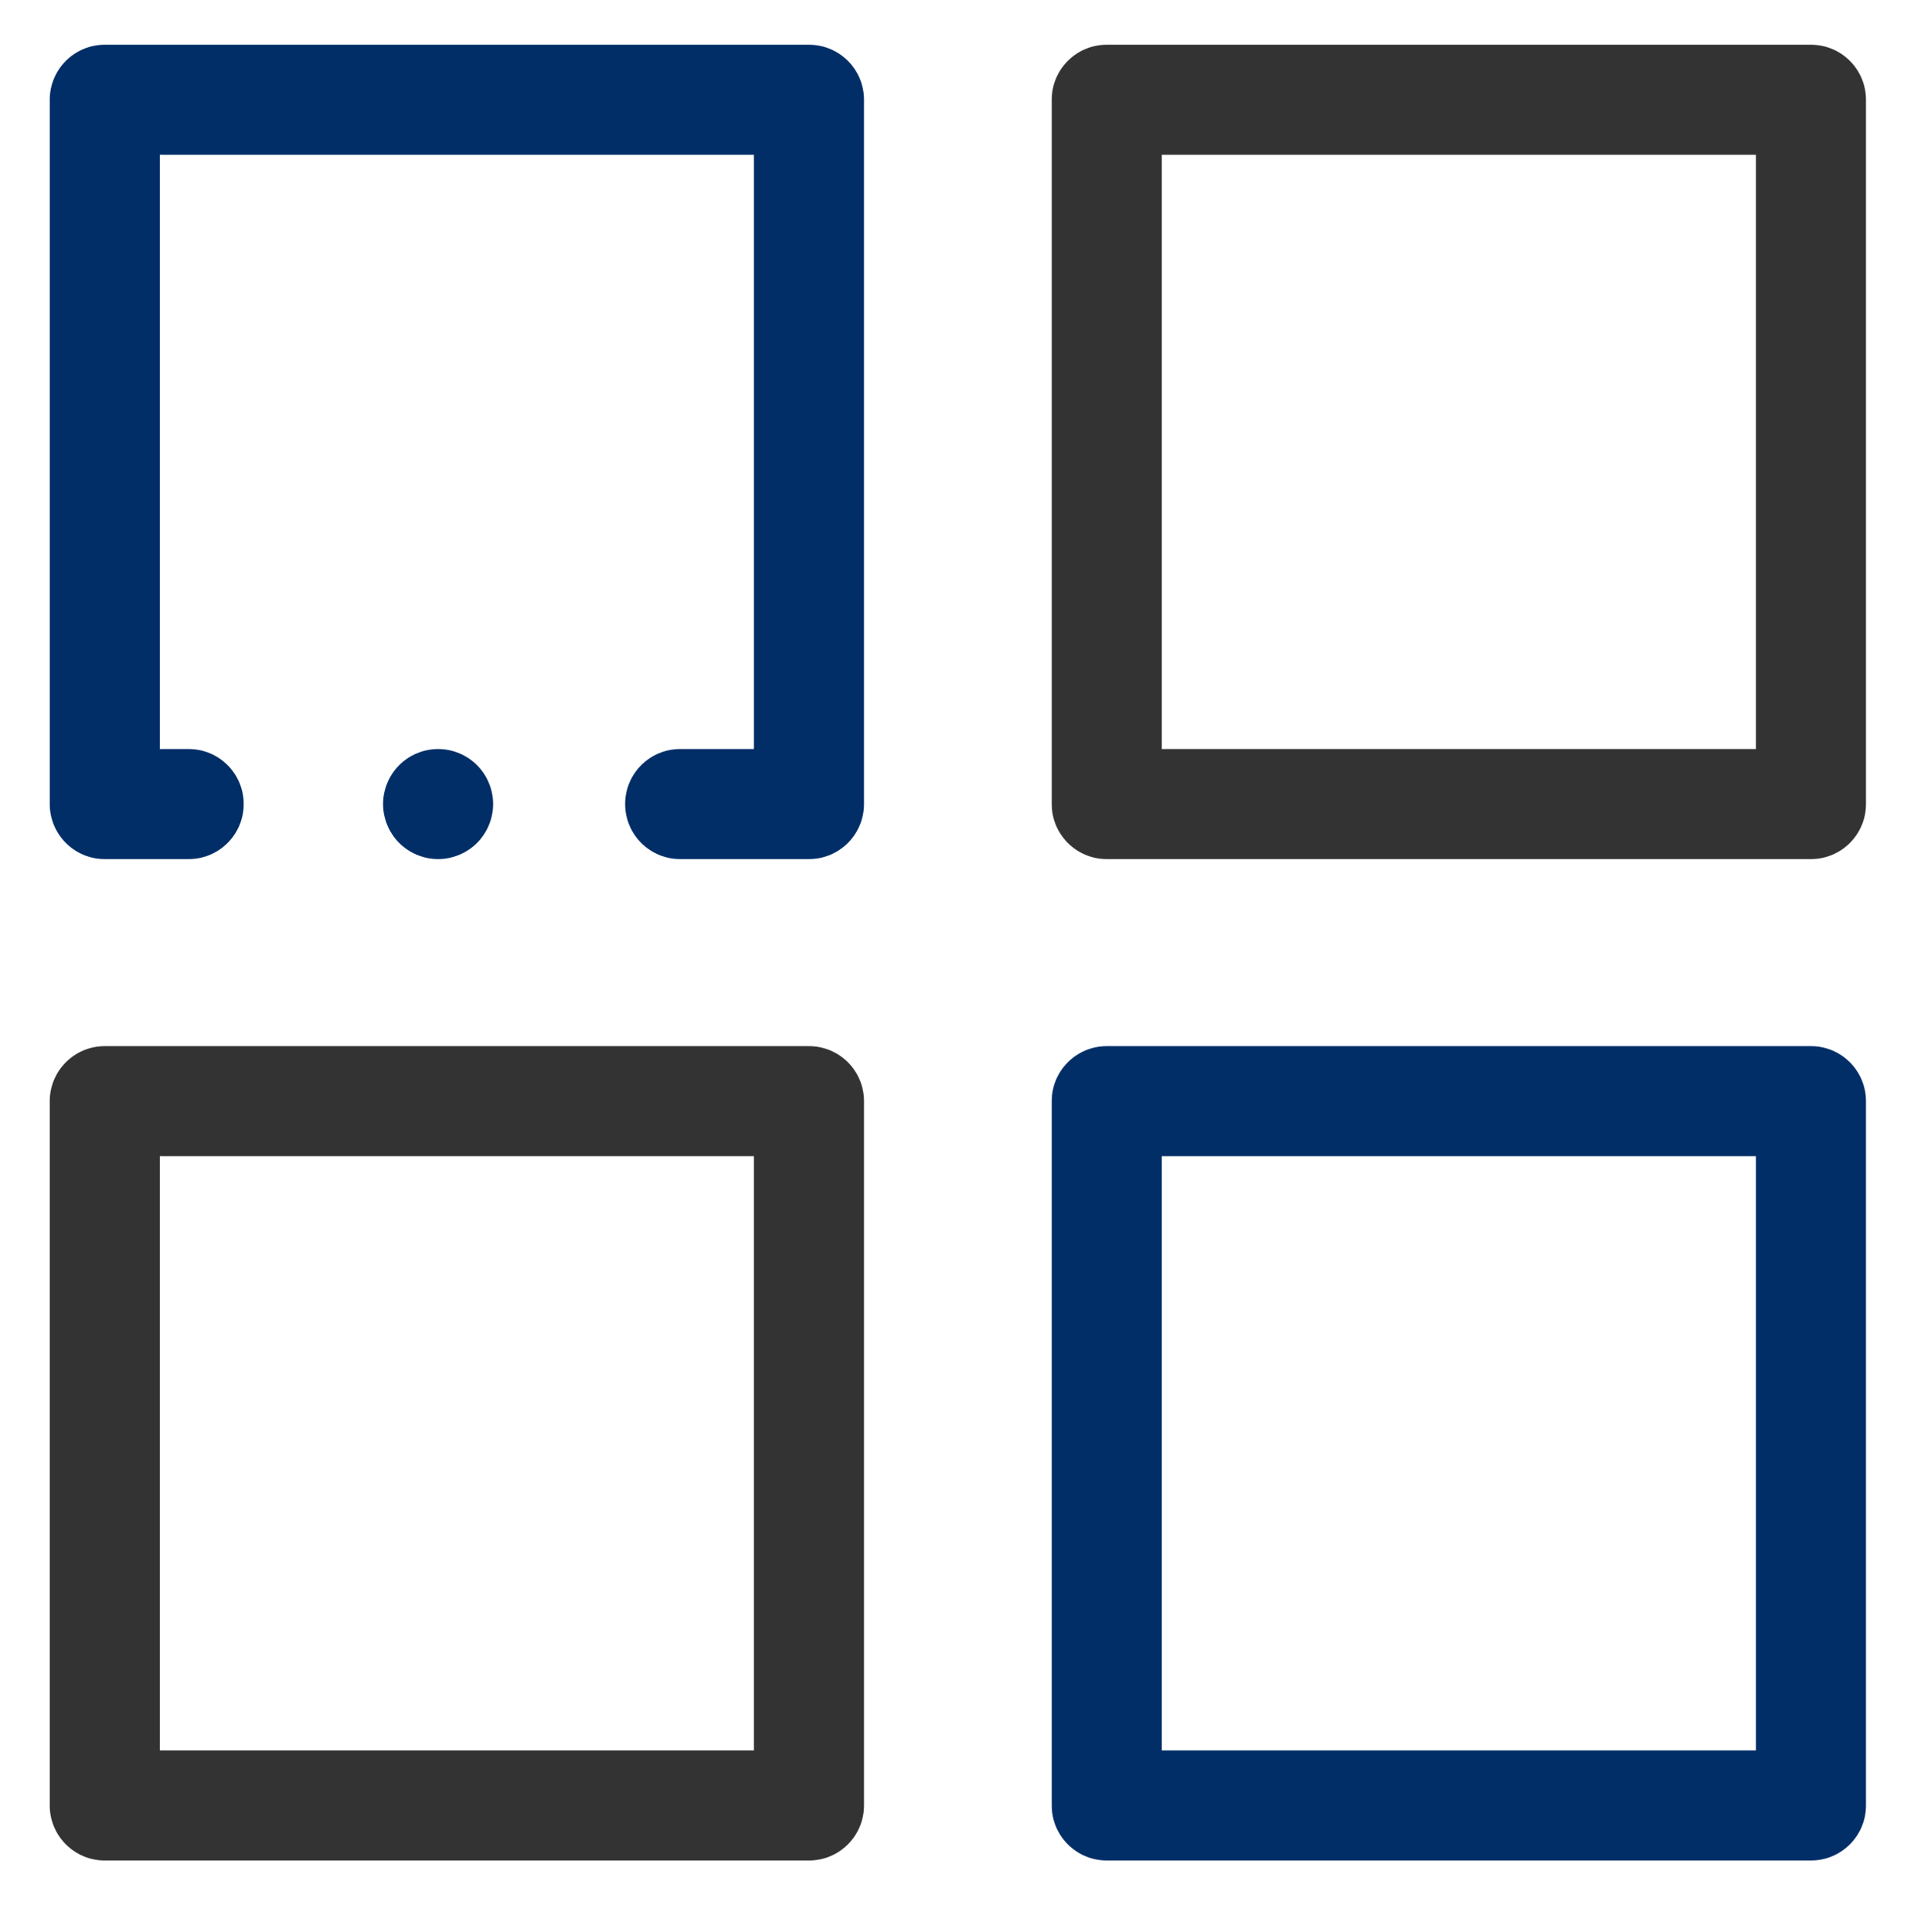
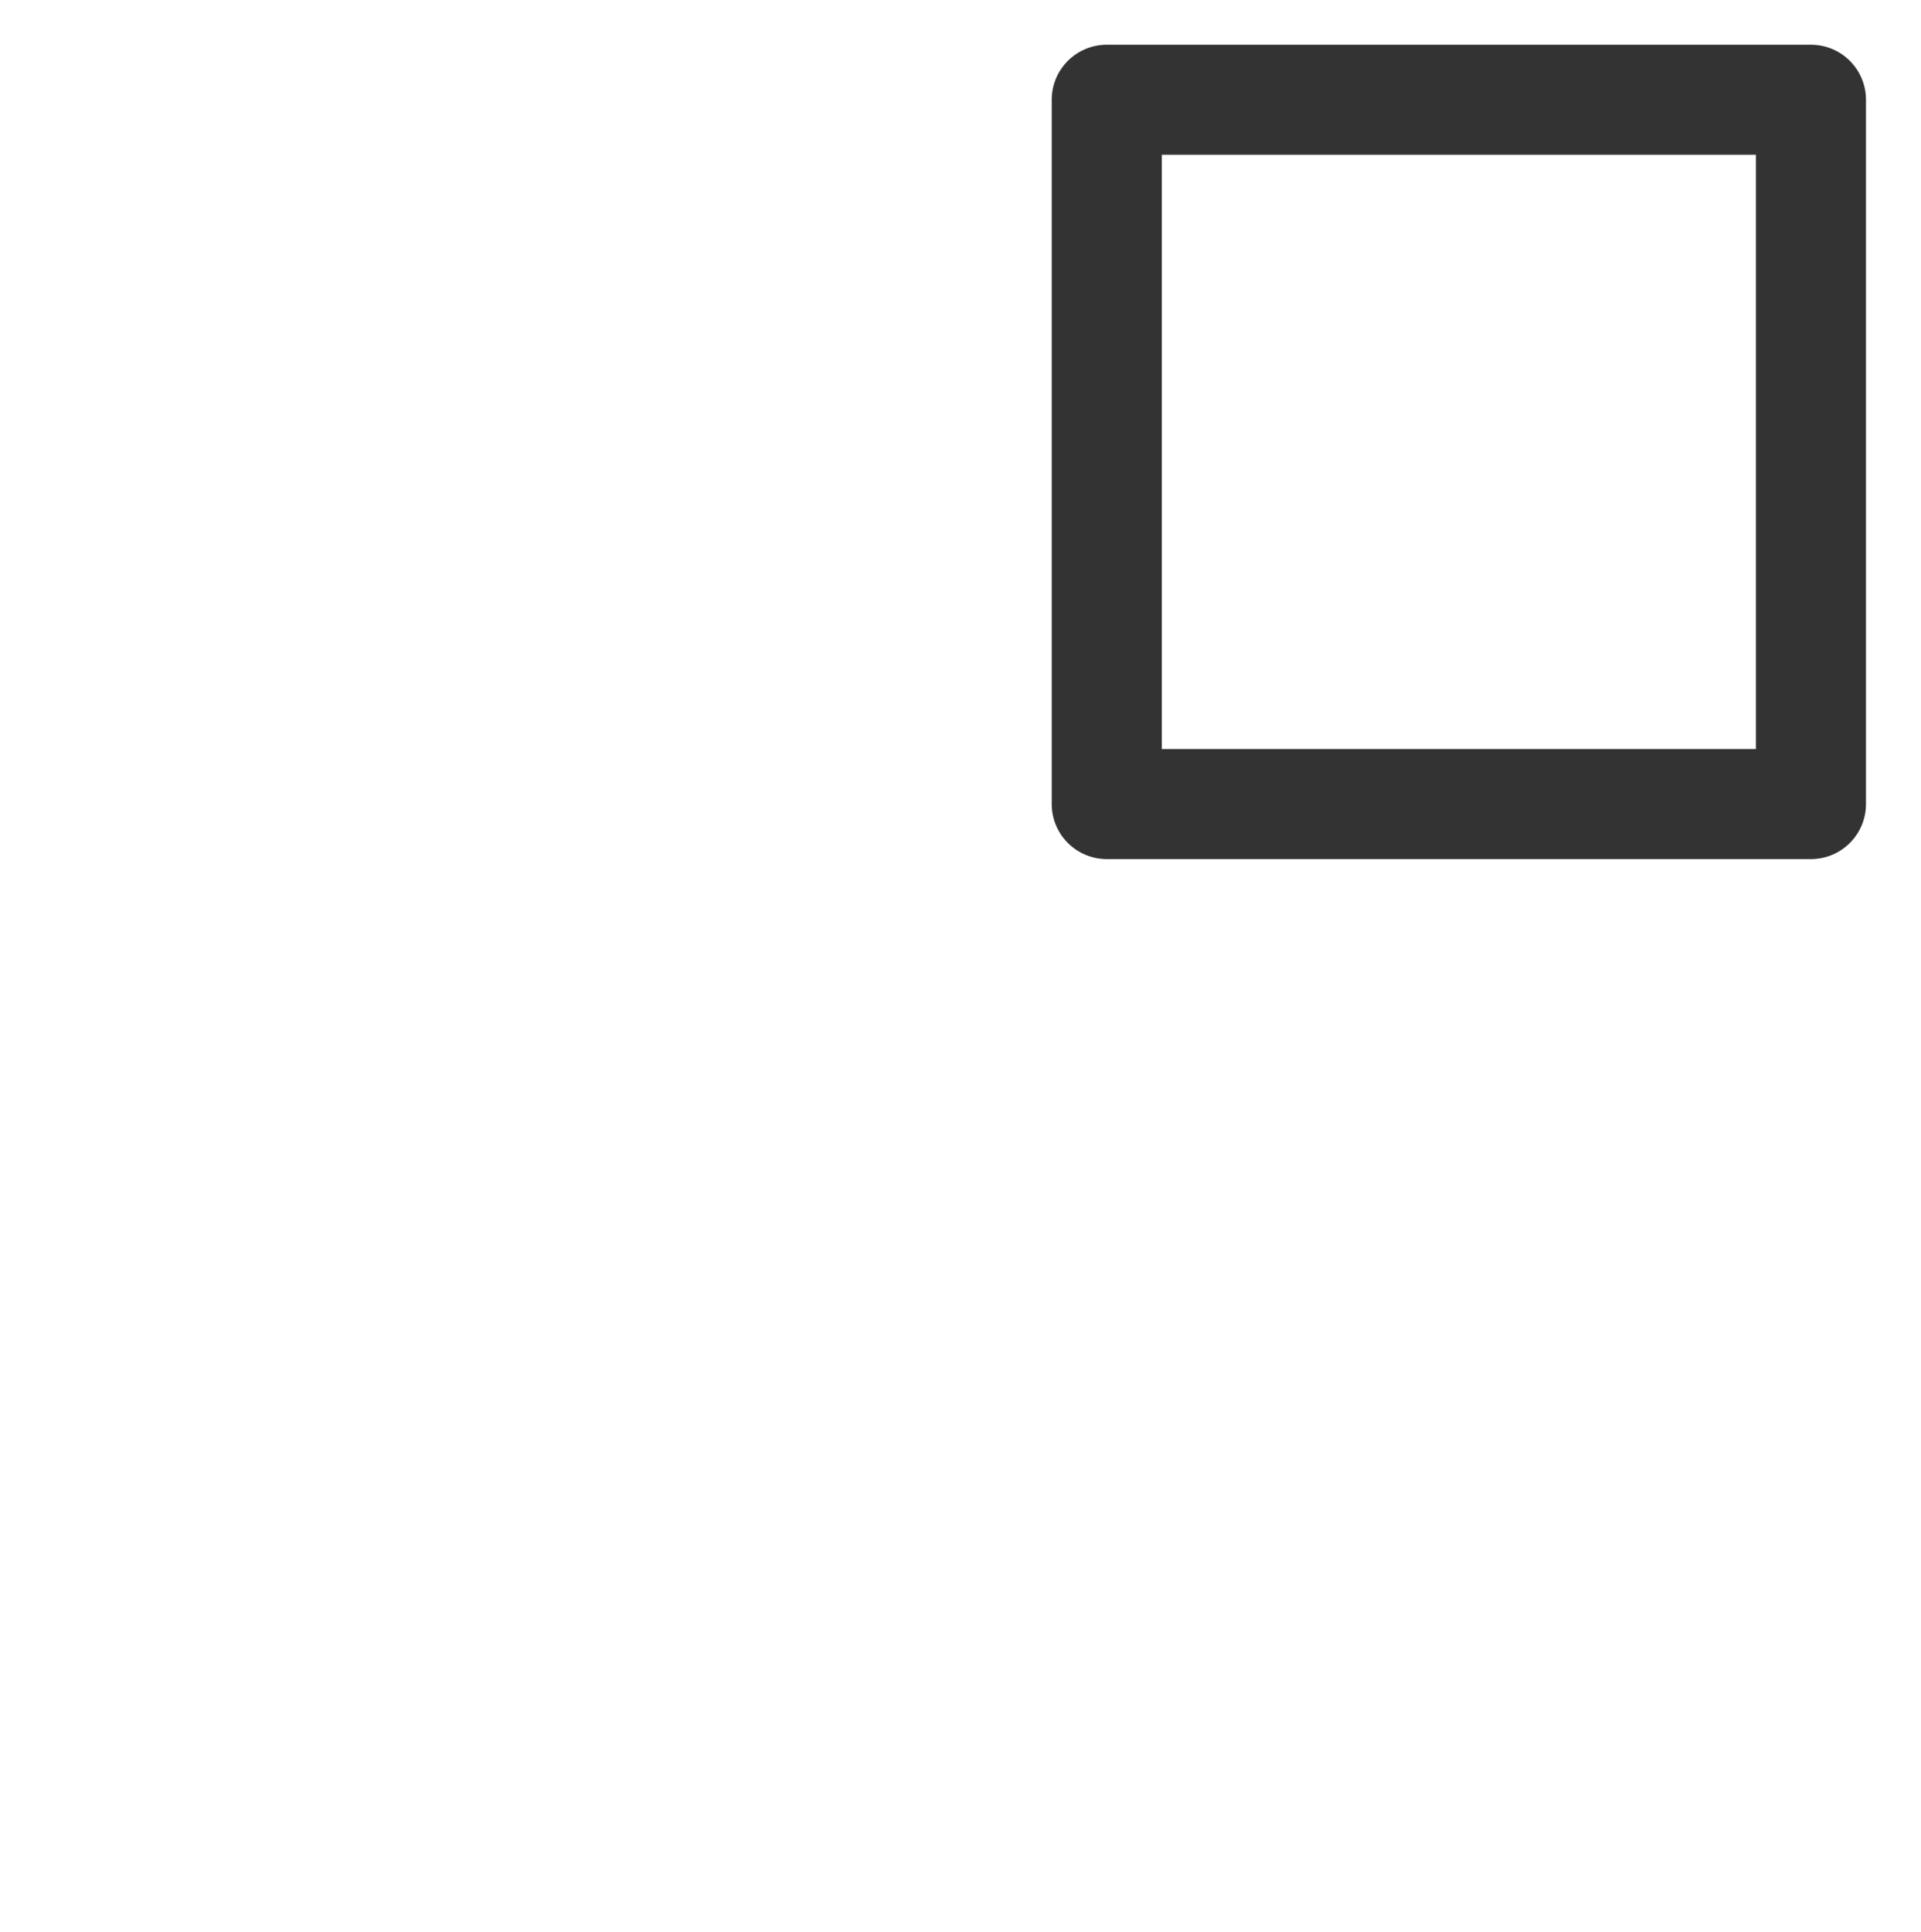
<svg xmlns="http://www.w3.org/2000/svg" width="349" height="351" viewBox="0 0 349 351" fill="none">
  <path d="M329.007 8.127L201.071 8.127C195.551 8.127 191.076 12.603 191.076 18.122V146.059C191.076 151.578 195.551 156.054 201.071 156.054H329.008C334.528 156.054 339.003 151.578 339.003 146.059V18.122C339.002 12.603 334.528 8.127 329.007 8.127ZM319.012 136.063H211.066V28.117L319.012 28.117V136.063V136.063Z" fill="#333333" />
-   <path d="M146.971 190.037H19.034C13.514 190.037 9.039 194.513 9.039 200.032L9.039 327.969C9.039 333.488 13.514 337.964 19.034 337.964H146.971C152.491 337.964 156.966 333.488 156.966 327.969V200.032C156.966 194.512 152.491 190.037 146.971 190.037ZM136.976 317.973H29.029L29.029 210.027H136.975V317.973H136.976Z" fill="#333333" />
-   <path d="M329.007 190.037H201.071C195.551 190.037 191.076 194.513 191.076 200.032V327.969C191.076 333.488 195.551 337.964 201.071 337.964H329.008C334.528 337.964 339.003 333.488 339.003 327.969V200.032C339.002 194.512 334.528 190.037 329.007 190.037ZM319.012 317.973H211.066V210.027H319.012V317.973V317.973Z" fill="#012E67" />
-   <path d="M86.66 138.992C84.801 137.132 82.222 136.063 79.594 136.063C76.955 136.063 74.387 137.132 72.528 138.992C70.669 140.851 69.599 143.43 69.599 146.058C69.599 148.687 70.668 151.265 72.528 153.124C74.387 154.984 76.966 156.054 79.594 156.054C82.222 156.054 84.801 154.985 86.66 153.124C88.519 151.266 89.589 148.687 89.589 146.058C89.589 143.43 88.52 140.851 86.66 138.992Z" fill="#012E67" />
-   <path d="M146.971 8.127L19.034 8.127C13.514 8.127 9.039 12.603 9.039 18.122L9.039 146.059C9.039 151.578 13.514 156.054 19.034 156.054H34.28C39.8 156.054 44.275 151.578 44.275 146.059C44.275 140.54 39.8 136.064 34.28 136.064H29.029L29.029 28.117L136.975 28.117V136.063H123.569C118.049 136.063 113.574 140.539 113.574 146.058C113.574 151.577 118.049 156.053 123.569 156.053H146.97C152.49 156.053 156.965 151.577 156.965 146.058V18.122C156.966 12.603 152.491 8.127 146.971 8.127Z" fill="#012E67" />
</svg>